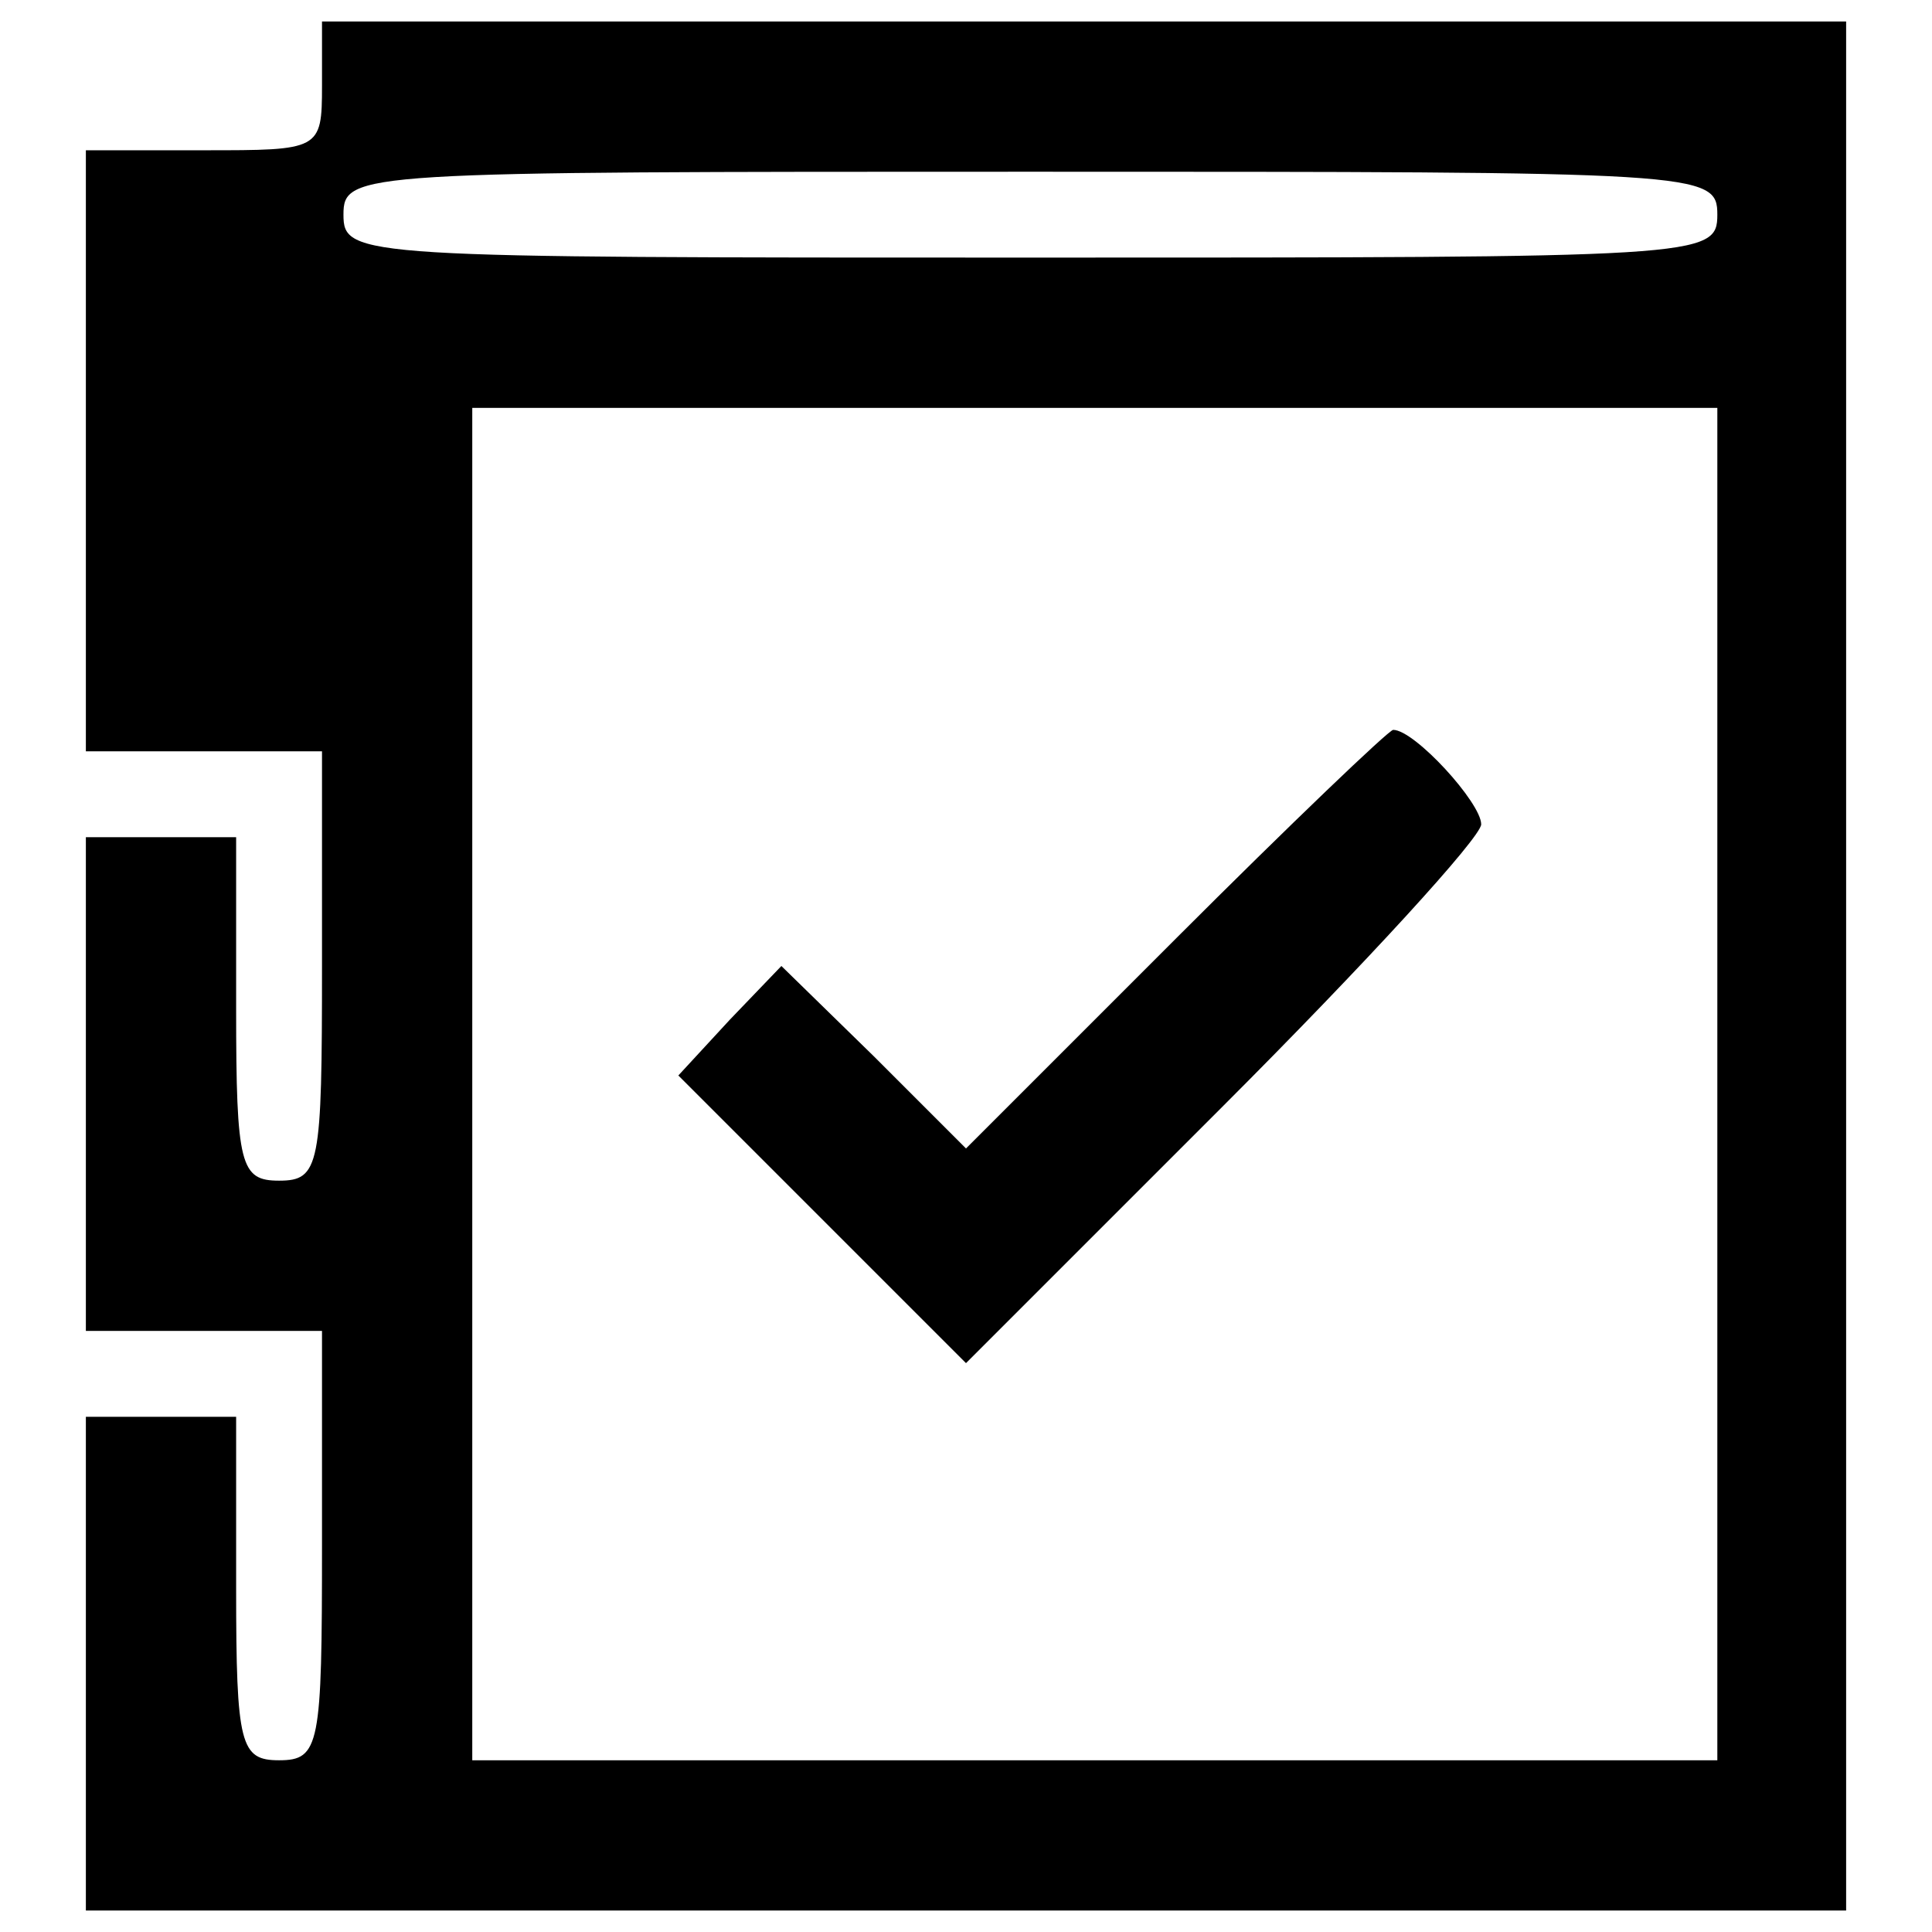
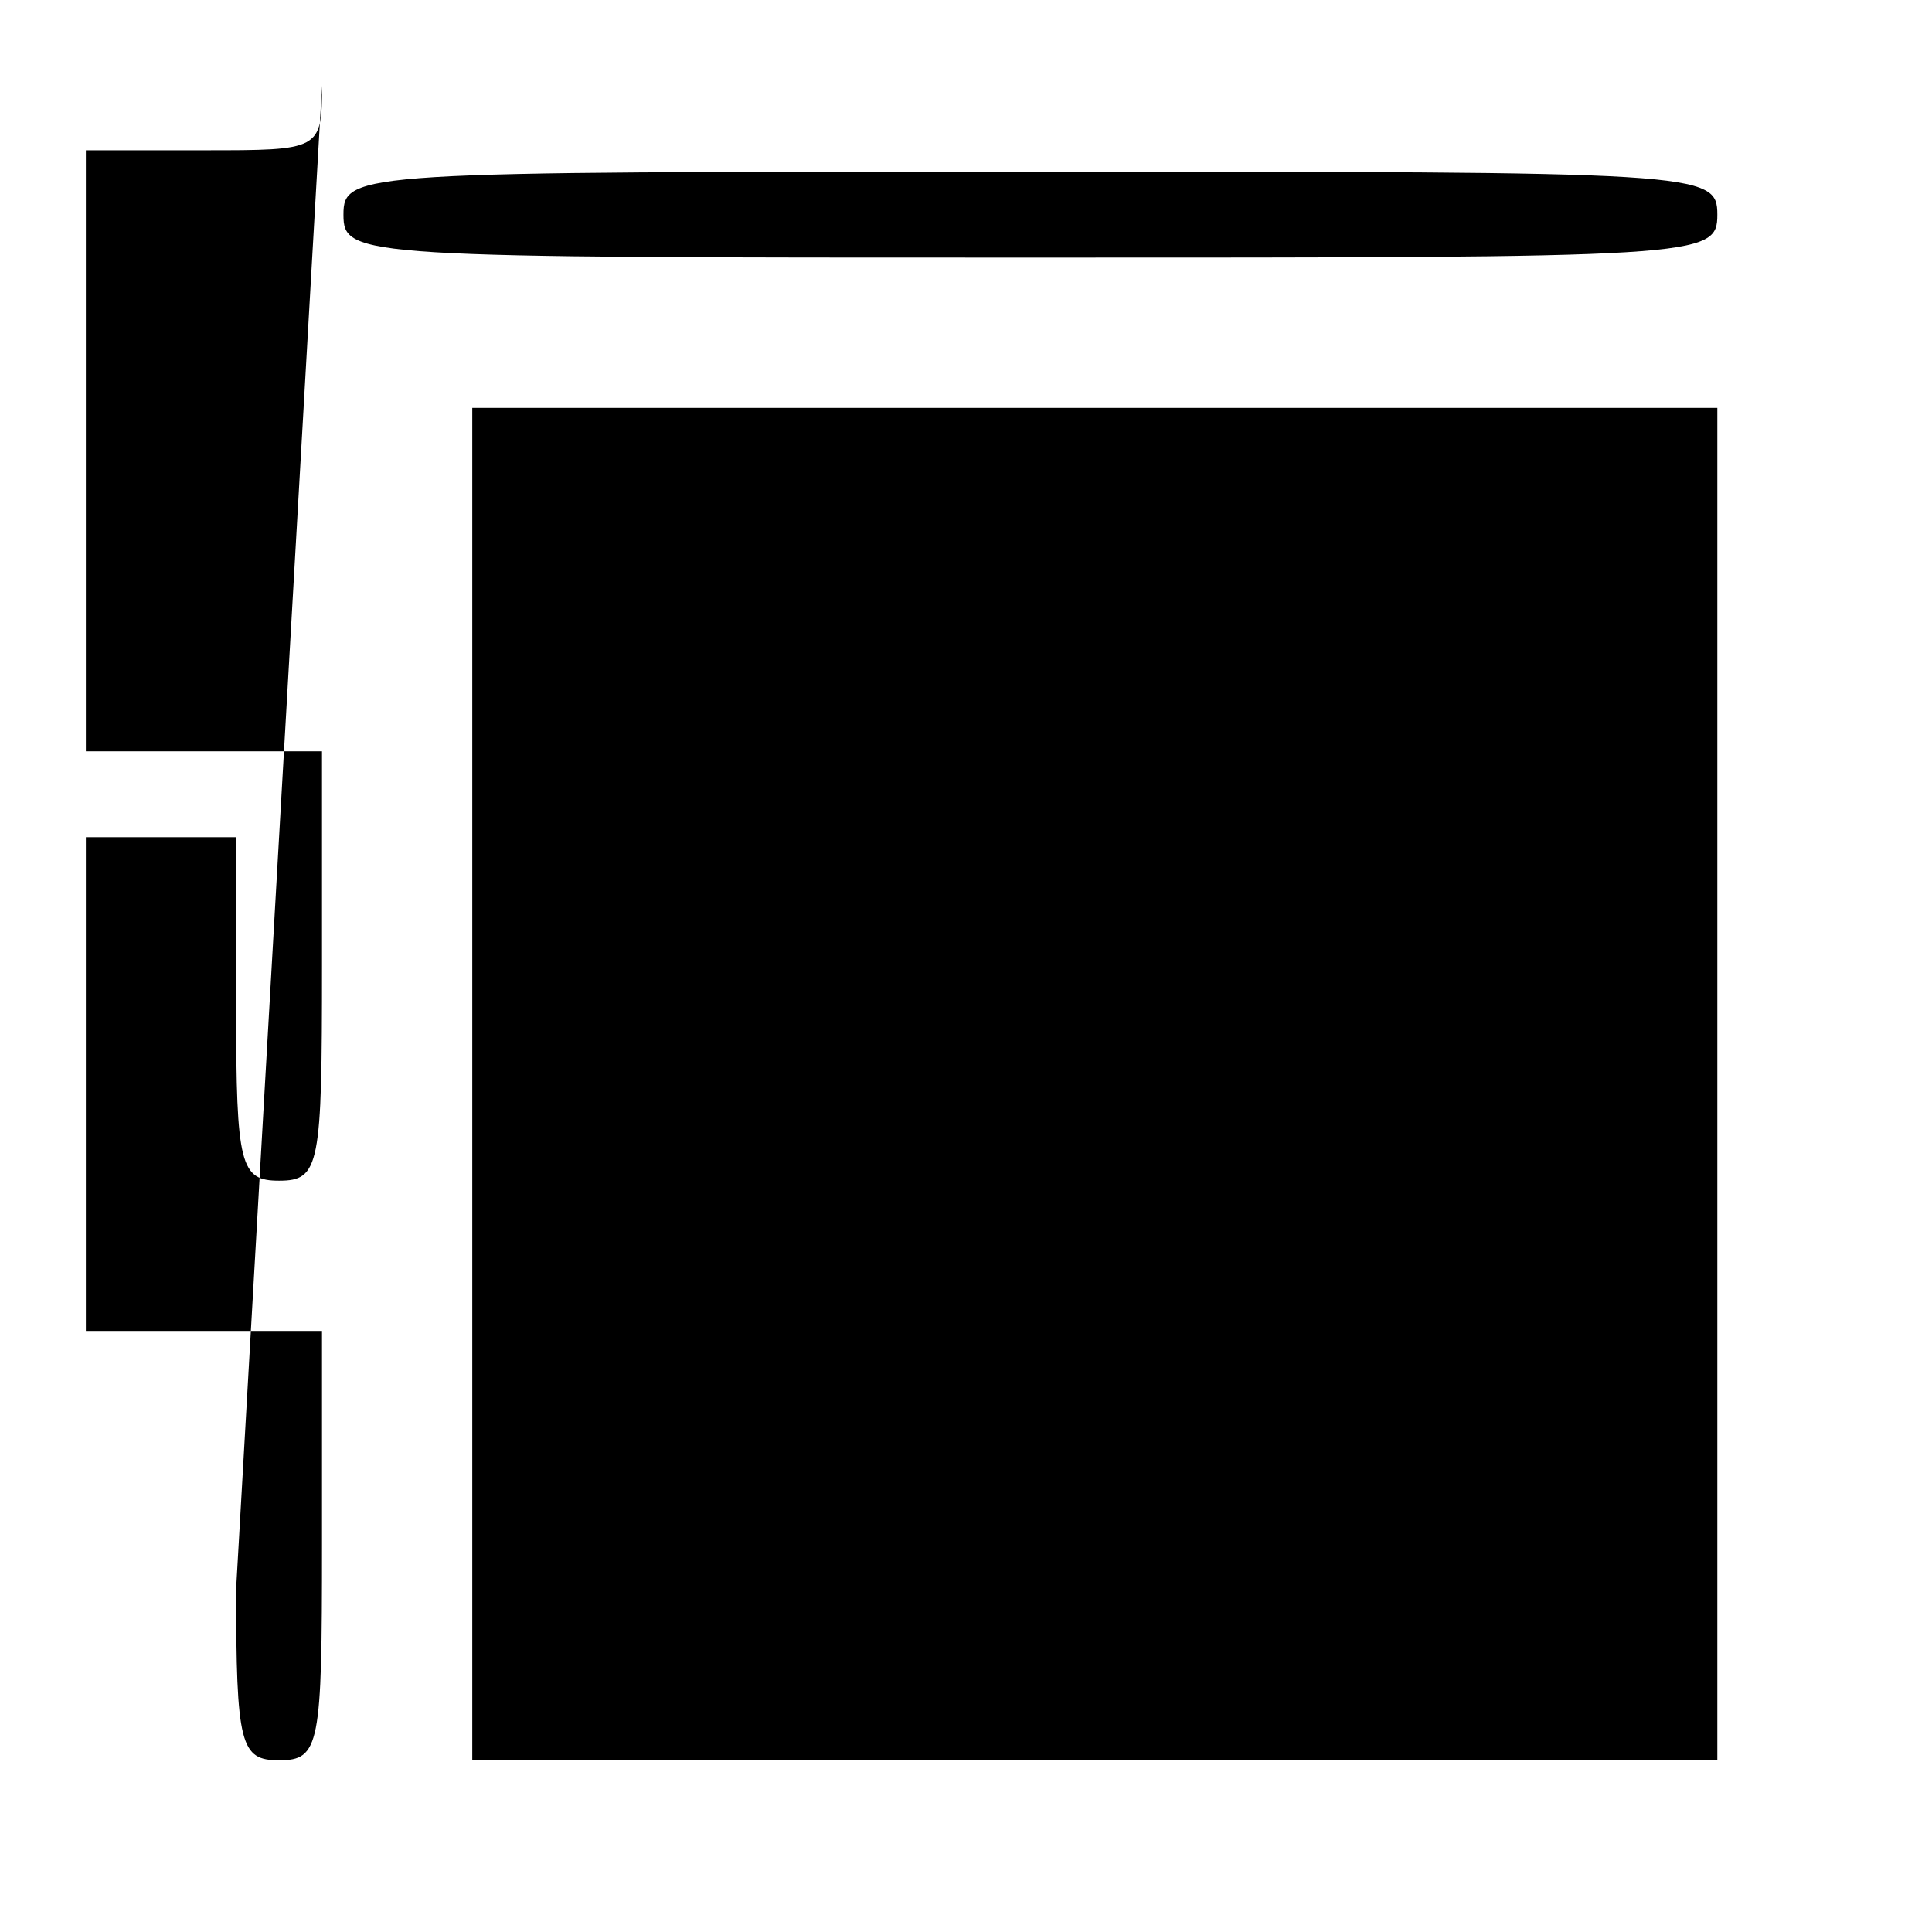
<svg xmlns="http://www.w3.org/2000/svg" width="90pt" height="90pt" viewBox="0 0 90 90" preserveAspectRatio="xMidYMid meet">
  <g transform="translate(0,90) scale(0.1,-0.1)" fill="#000000" stroke="none">
-     <path d="M150 860 c0 -30 -1 -30 -55 -30 l-55 0 0 -140 0 -140 55 0 55 0 0 -100 c0 -93 -1 -100 -20 -100 -18 0 -20 7 -20 80 l0 80 -35 0 -35 0 0 -115 0 -115 55 0 55 0 0 -100 c0 -93 -1 -100 -20 -100 -18 0 -20 7 -20 80 l0 80 -35 0 -35 0 0 -115 0 -115 410 0 410 0 0 440 0 440 -355 0 -355 0 0 -30z m650 -60 c0 -20 -7 -20 -320 -20 -313 0 -320 0 -320 20 0 20 7 20 320 20 313 0 320 0 320 -20z m0 -405 l0 -315 -290 0 -290 0 0 315 0 315 290 0 290 0 0 -315z" />
-     <path d="M548 463 l-98 -98 -43 43 -43 42 -24 -25 -24 -26 67 -67 67 -67 120 120 c66 66 120 125 120 131 0 10 -31 44 -41 44 -2 0 -48 -44 -101 -97z" />
+     <path d="M150 860 c0 -30 -1 -30 -55 -30 l-55 0 0 -140 0 -140 55 0 55 0 0 -100 c0 -93 -1 -100 -20 -100 -18 0 -20 7 -20 80 l0 80 -35 0 -35 0 0 -115 0 -115 55 0 55 0 0 -100 c0 -93 -1 -100 -20 -100 -18 0 -20 7 -20 80 z m650 -60 c0 -20 -7 -20 -320 -20 -313 0 -320 0 -320 20 0 20 7 20 320 20 313 0 320 0 320 -20z m0 -405 l0 -315 -290 0 -290 0 0 315 0 315 290 0 290 0 0 -315z" />
  </g>
</svg>